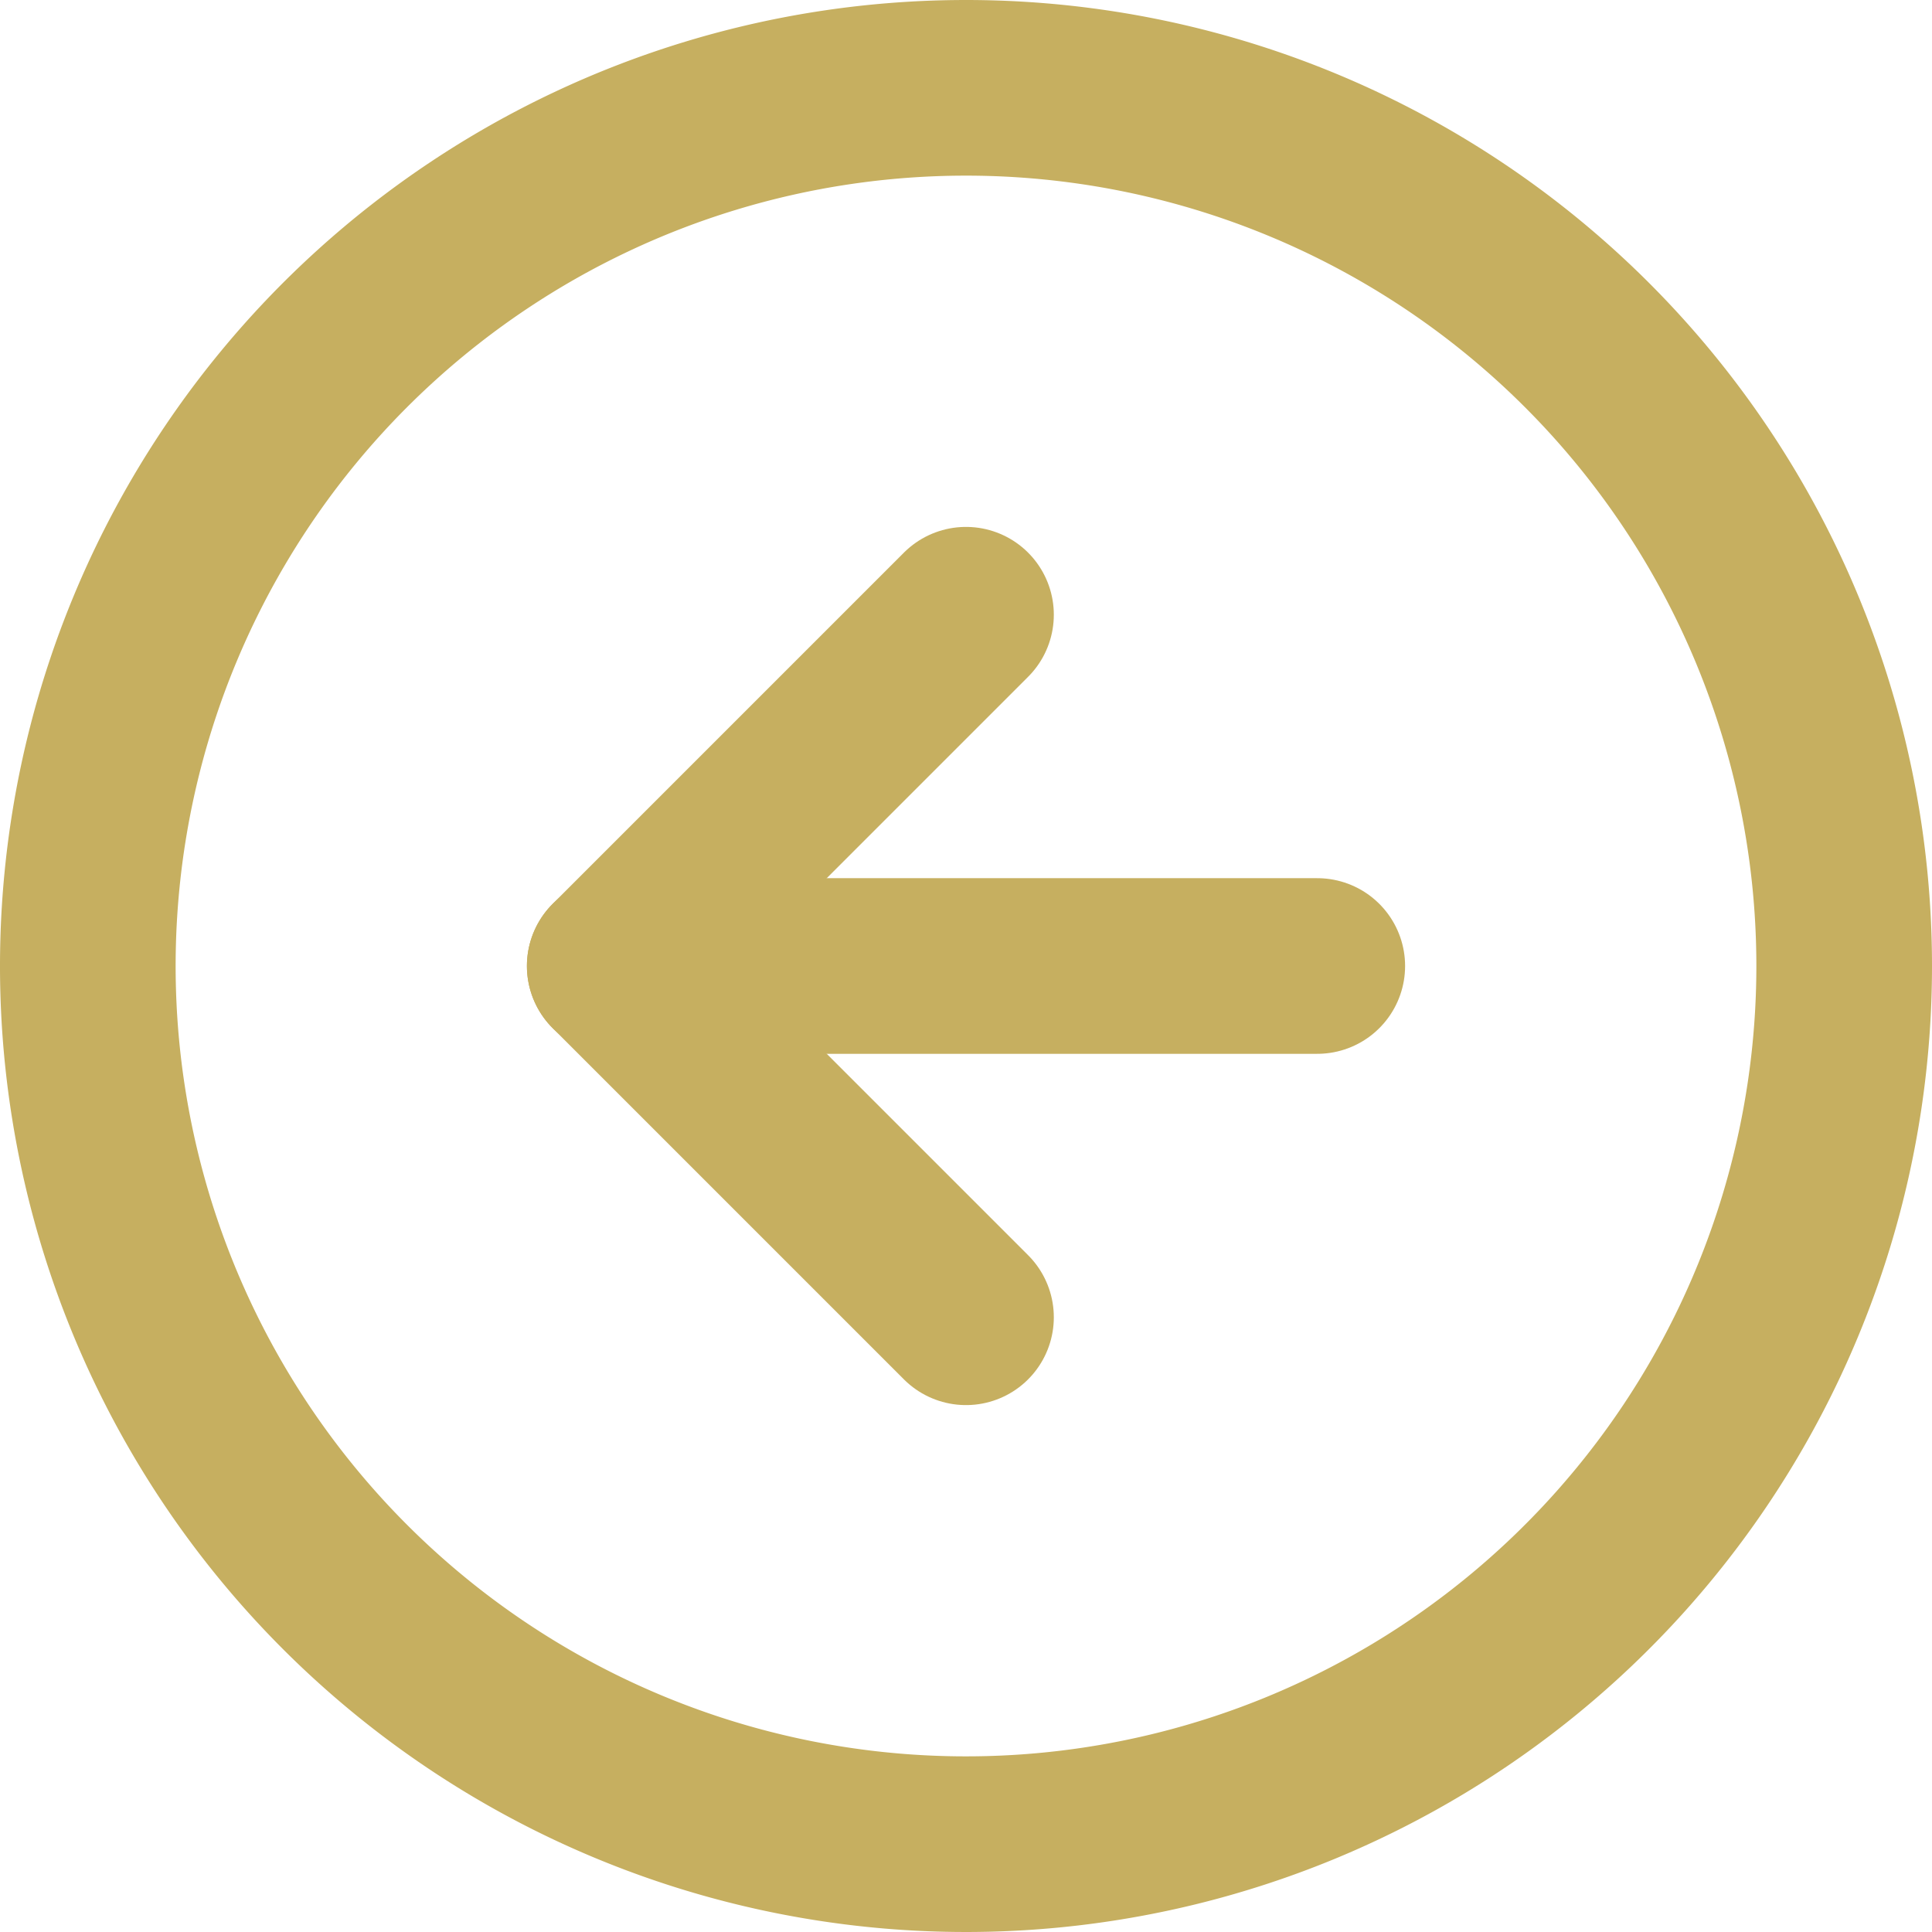
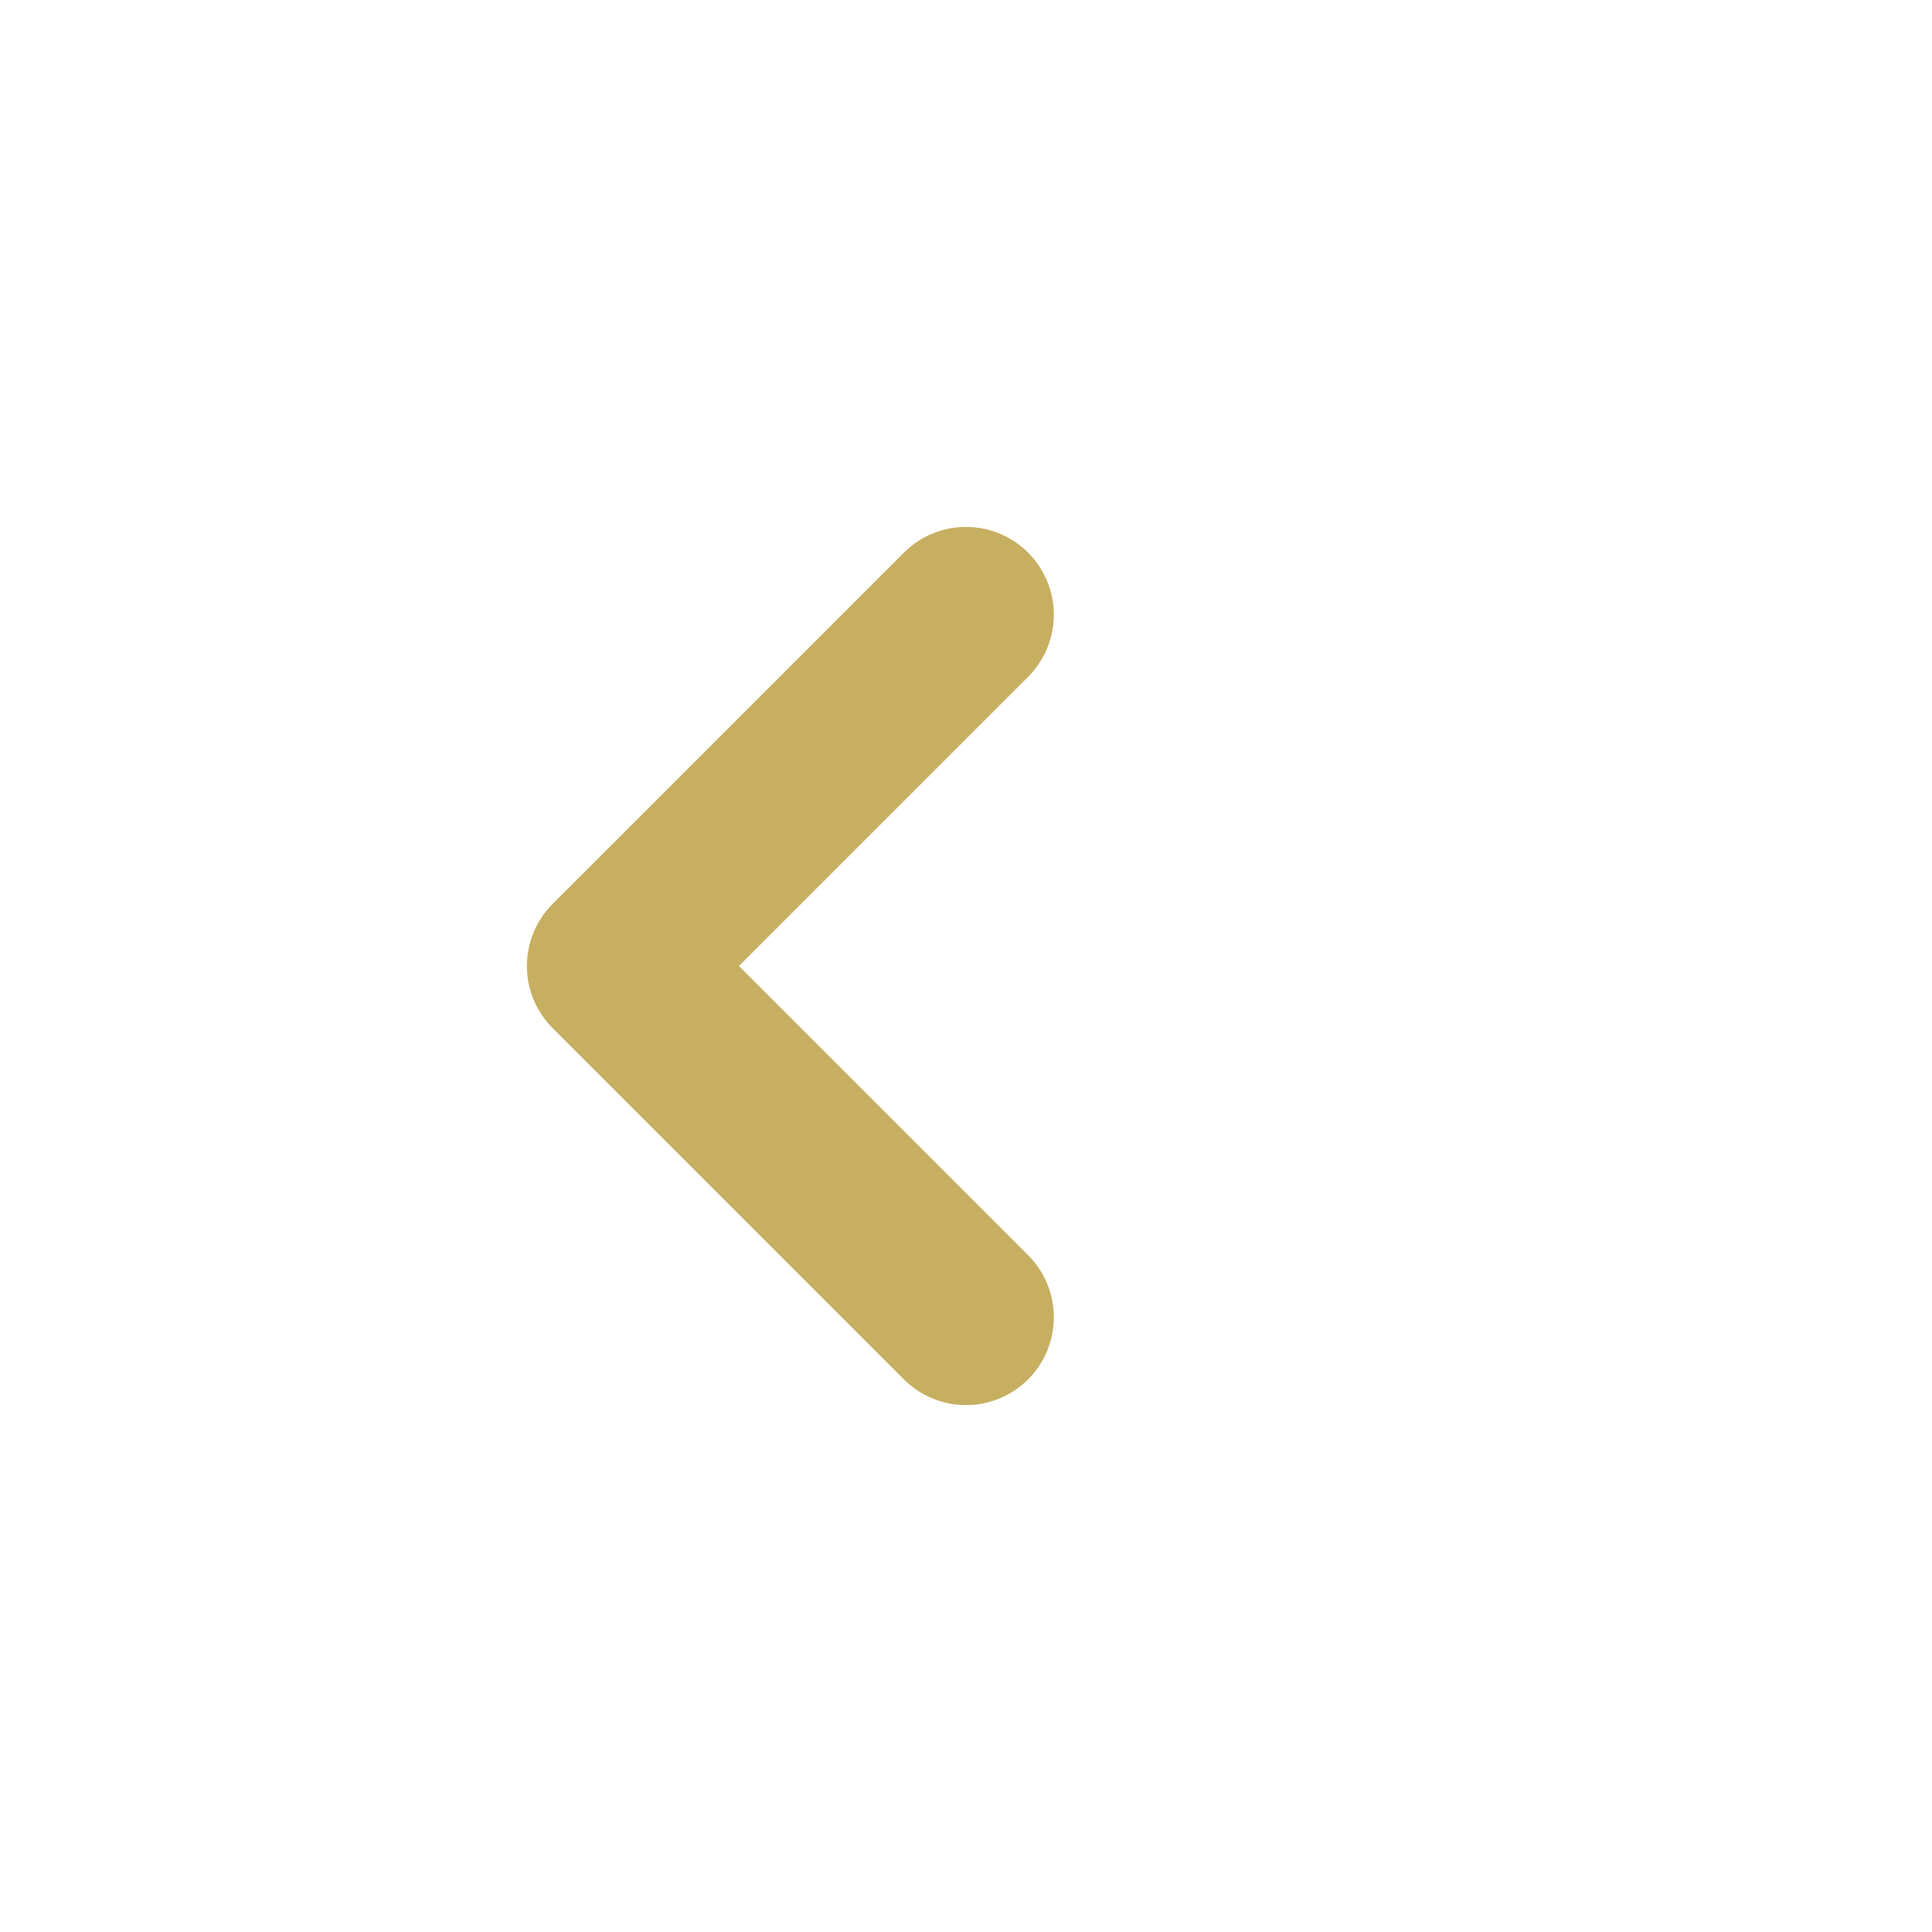
<svg xmlns="http://www.w3.org/2000/svg" width="22" height="22">
  <g fill="none" stroke="#c6af60" stroke-linecap="round" stroke-linejoin="round" stroke-width="2" data-name="Icon feather-arrow-left-circle">
-     <path d="M21 11A10 10 0 1 1 11 1a10 10 0 0 1 10 10" data-name="パス 7941" />
    <path d="m11 7-4 4 4 4" data-name="パス 7942" />
-     <path d="M15 11H7" data-name="パス 7943" />
  </g>
</svg>